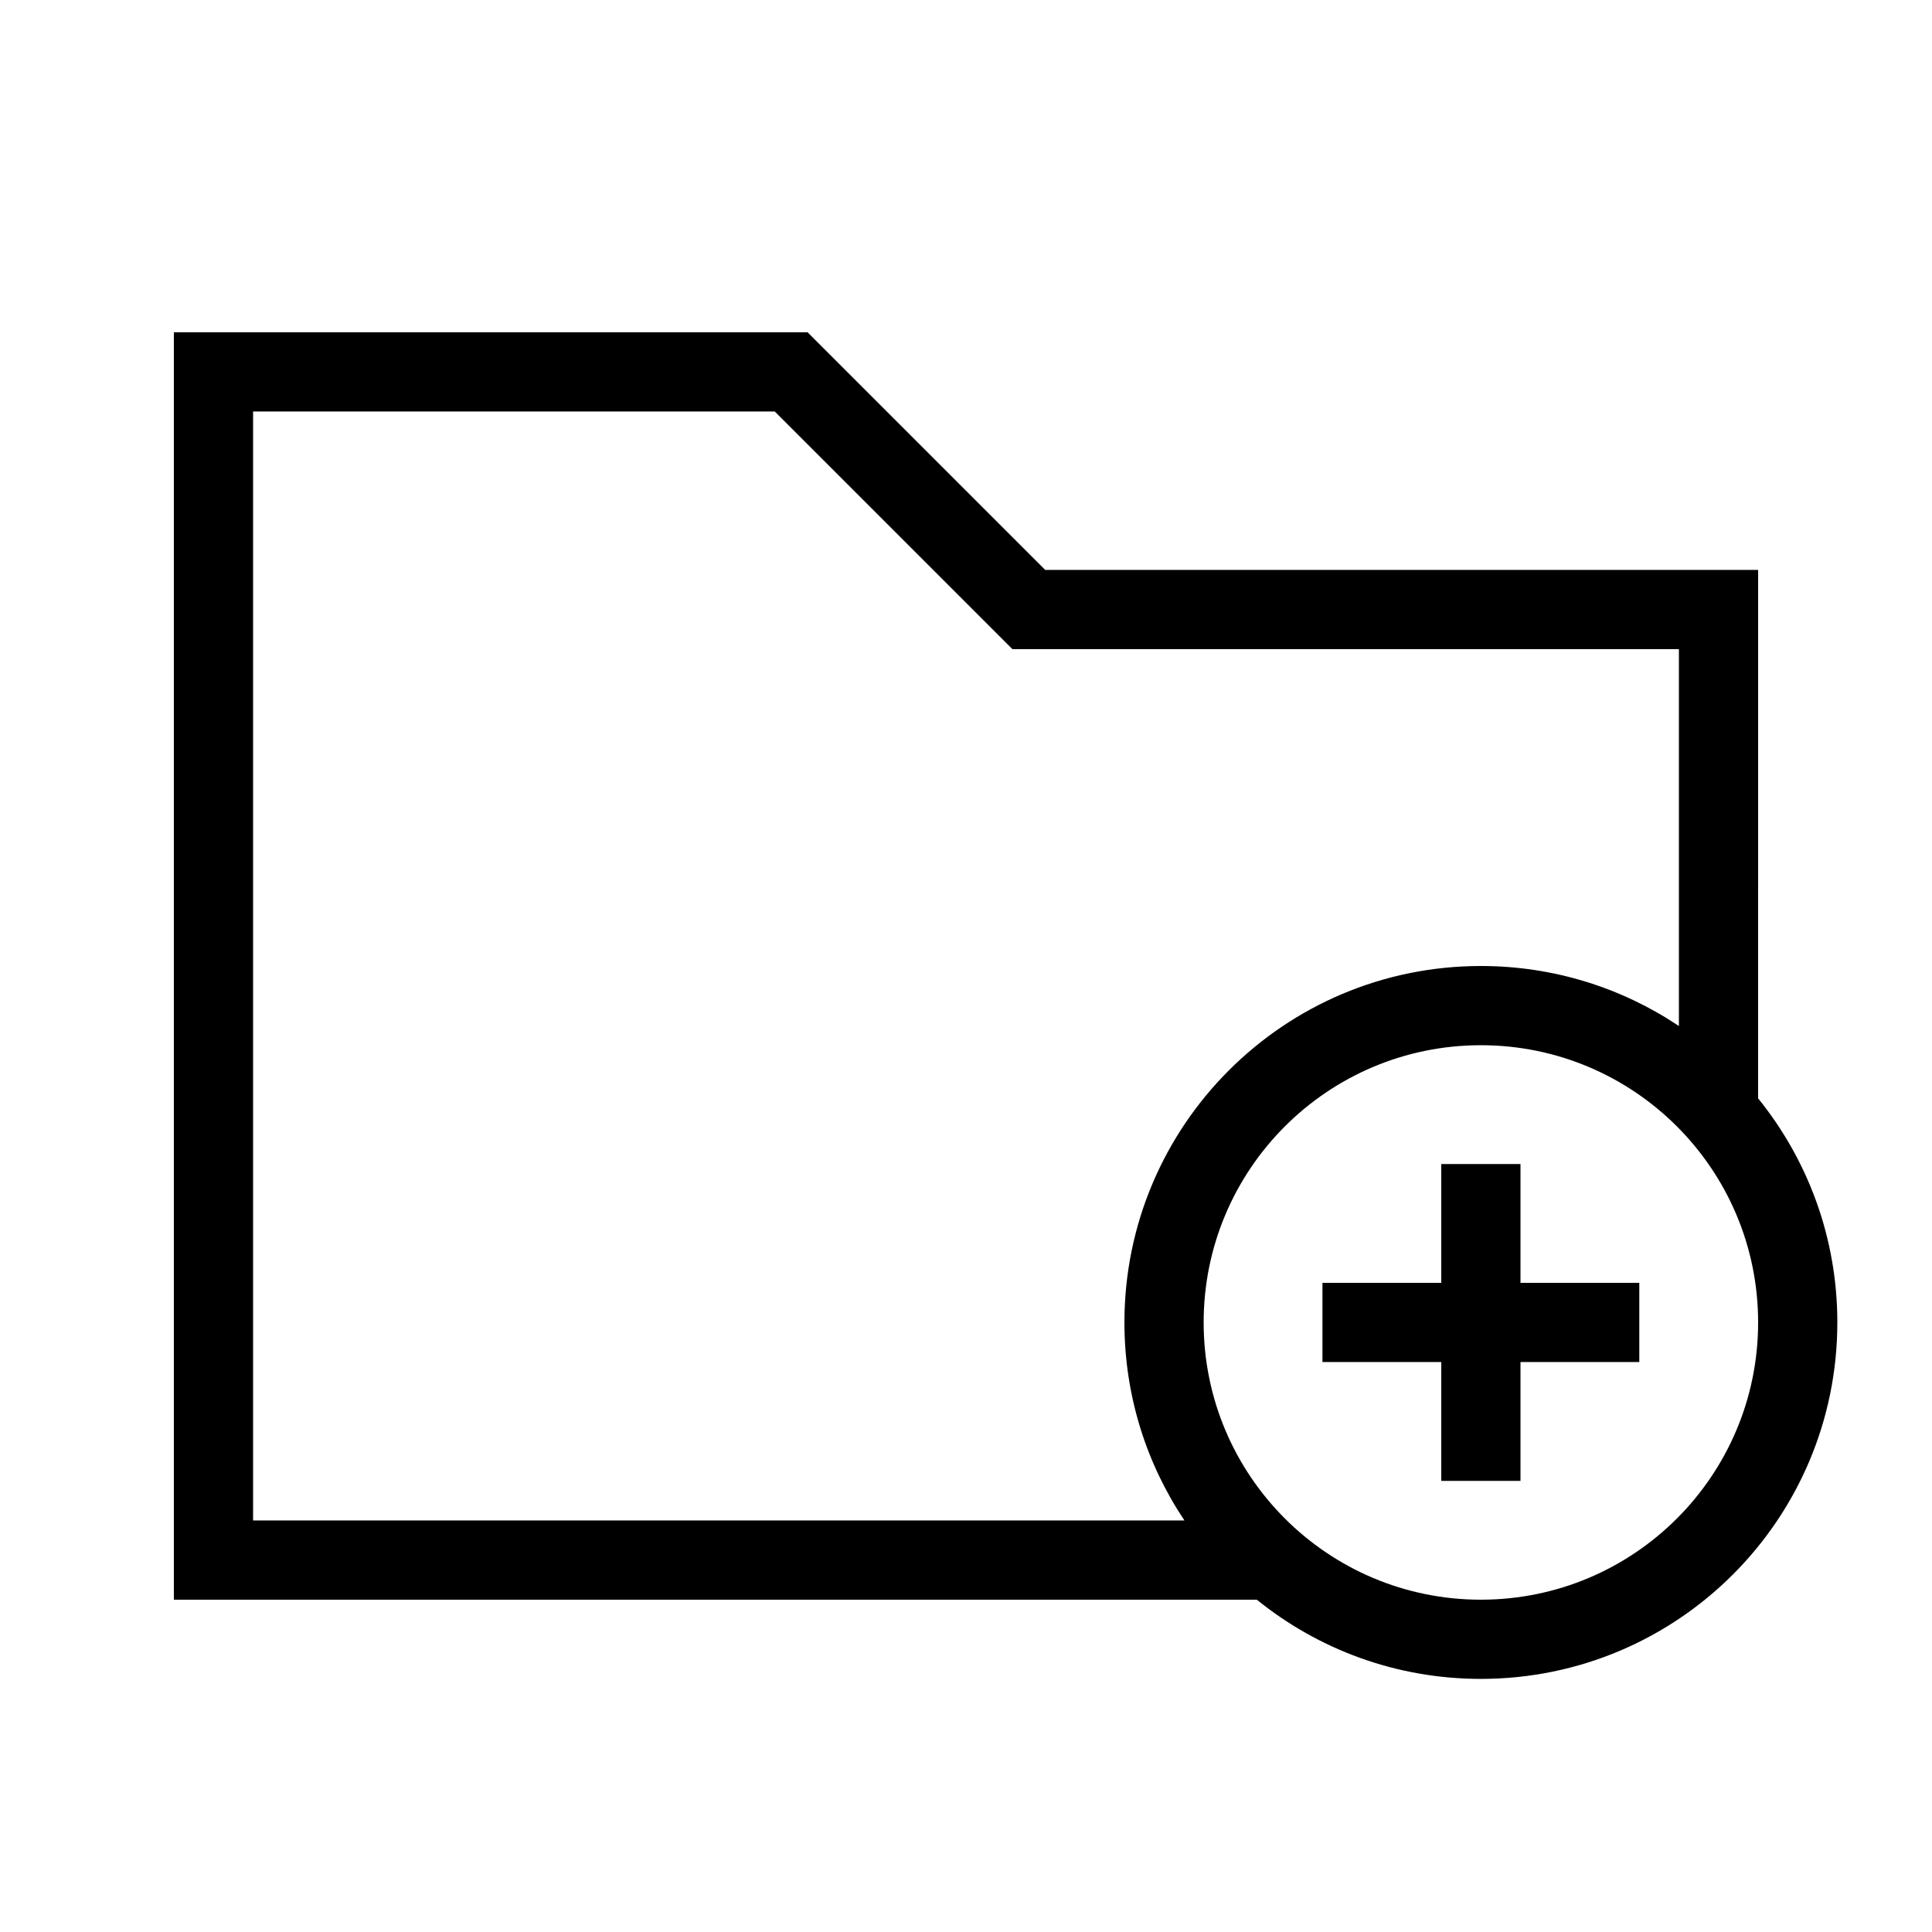
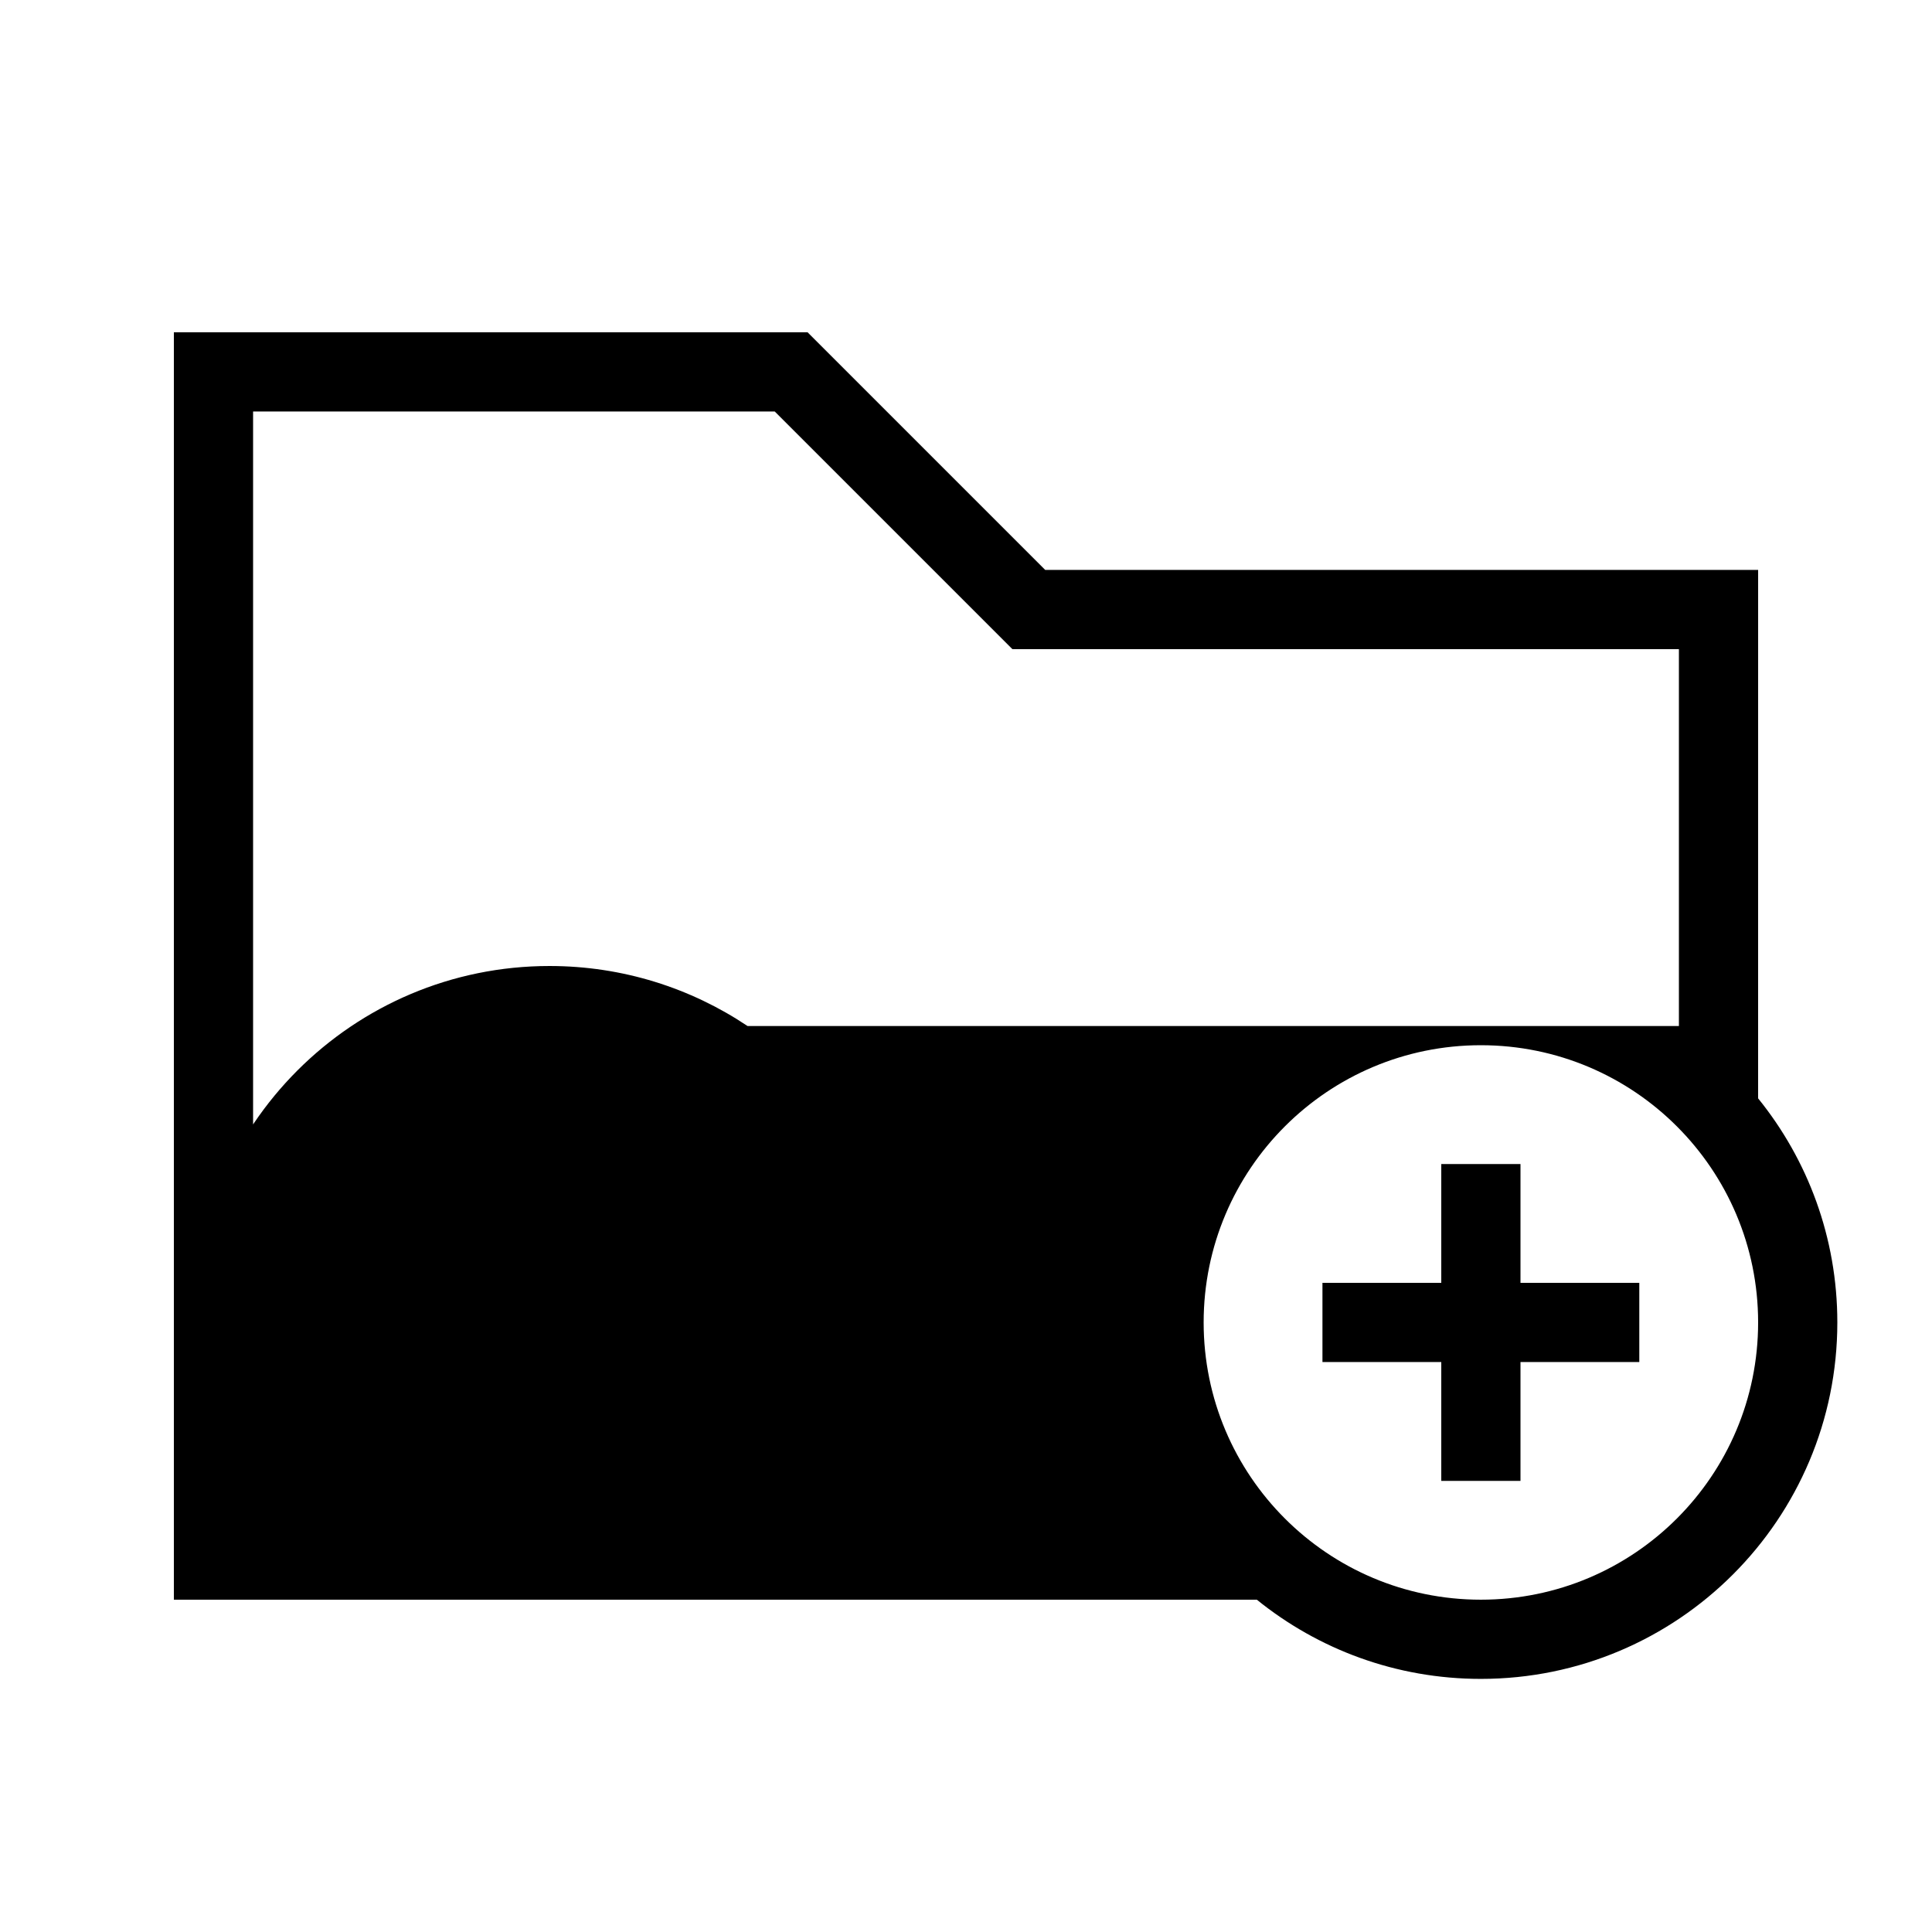
<svg xmlns="http://www.w3.org/2000/svg" fill="#000000" width="800px" height="800px" version="1.1" viewBox="144 144 512 512">
-   <path d="m609.92 435.08c13.129 16.227 20.992 36.883 20.992 59.379 0 52.172-42.293 94.465-94.465 94.465-22.496 0-43.152-7.863-59.379-20.992h-286.99v-335.87h167.94l62.977 62.977h188.93zm-20.992-19.176v-99.875h-176.63l-62.977-62.977h-138.25v293.89h246.82c-10.047-15.008-15.906-33.059-15.906-52.48 0-52.168 42.293-94.461 94.461-94.461 19.422 0 37.473 5.859 52.48 15.906zm-52.48 152.03c40.578 0 73.473-32.895 73.473-73.473 0-40.574-32.895-73.469-73.473-73.469-40.574 0-73.469 32.895-73.469 73.469 0 40.578 32.895 73.473 73.469 73.473zm-10.496-83.969v-31.484h20.992v31.484h31.488v20.992h-31.488v31.488h-20.992v-31.488h-31.488v-20.992z" />
+   <path d="m609.92 435.08c13.129 16.227 20.992 36.883 20.992 59.379 0 52.172-42.293 94.465-94.465 94.465-22.496 0-43.152-7.863-59.379-20.992h-286.99v-335.87h167.94l62.977 62.977h188.93zm-20.992-19.176v-99.875h-176.63l-62.977-62.977h-138.25v293.89c-10.047-15.008-15.906-33.059-15.906-52.48 0-52.168 42.293-94.461 94.461-94.461 19.422 0 37.473 5.859 52.48 15.906zm-52.48 152.03c40.578 0 73.473-32.895 73.473-73.473 0-40.574-32.895-73.469-73.473-73.469-40.574 0-73.469 32.895-73.469 73.469 0 40.578 32.895 73.473 73.469 73.473zm-10.496-83.969v-31.484h20.992v31.484h31.488v20.992h-31.488v31.488h-20.992v-31.488h-31.488v-20.992z" />
</svg>